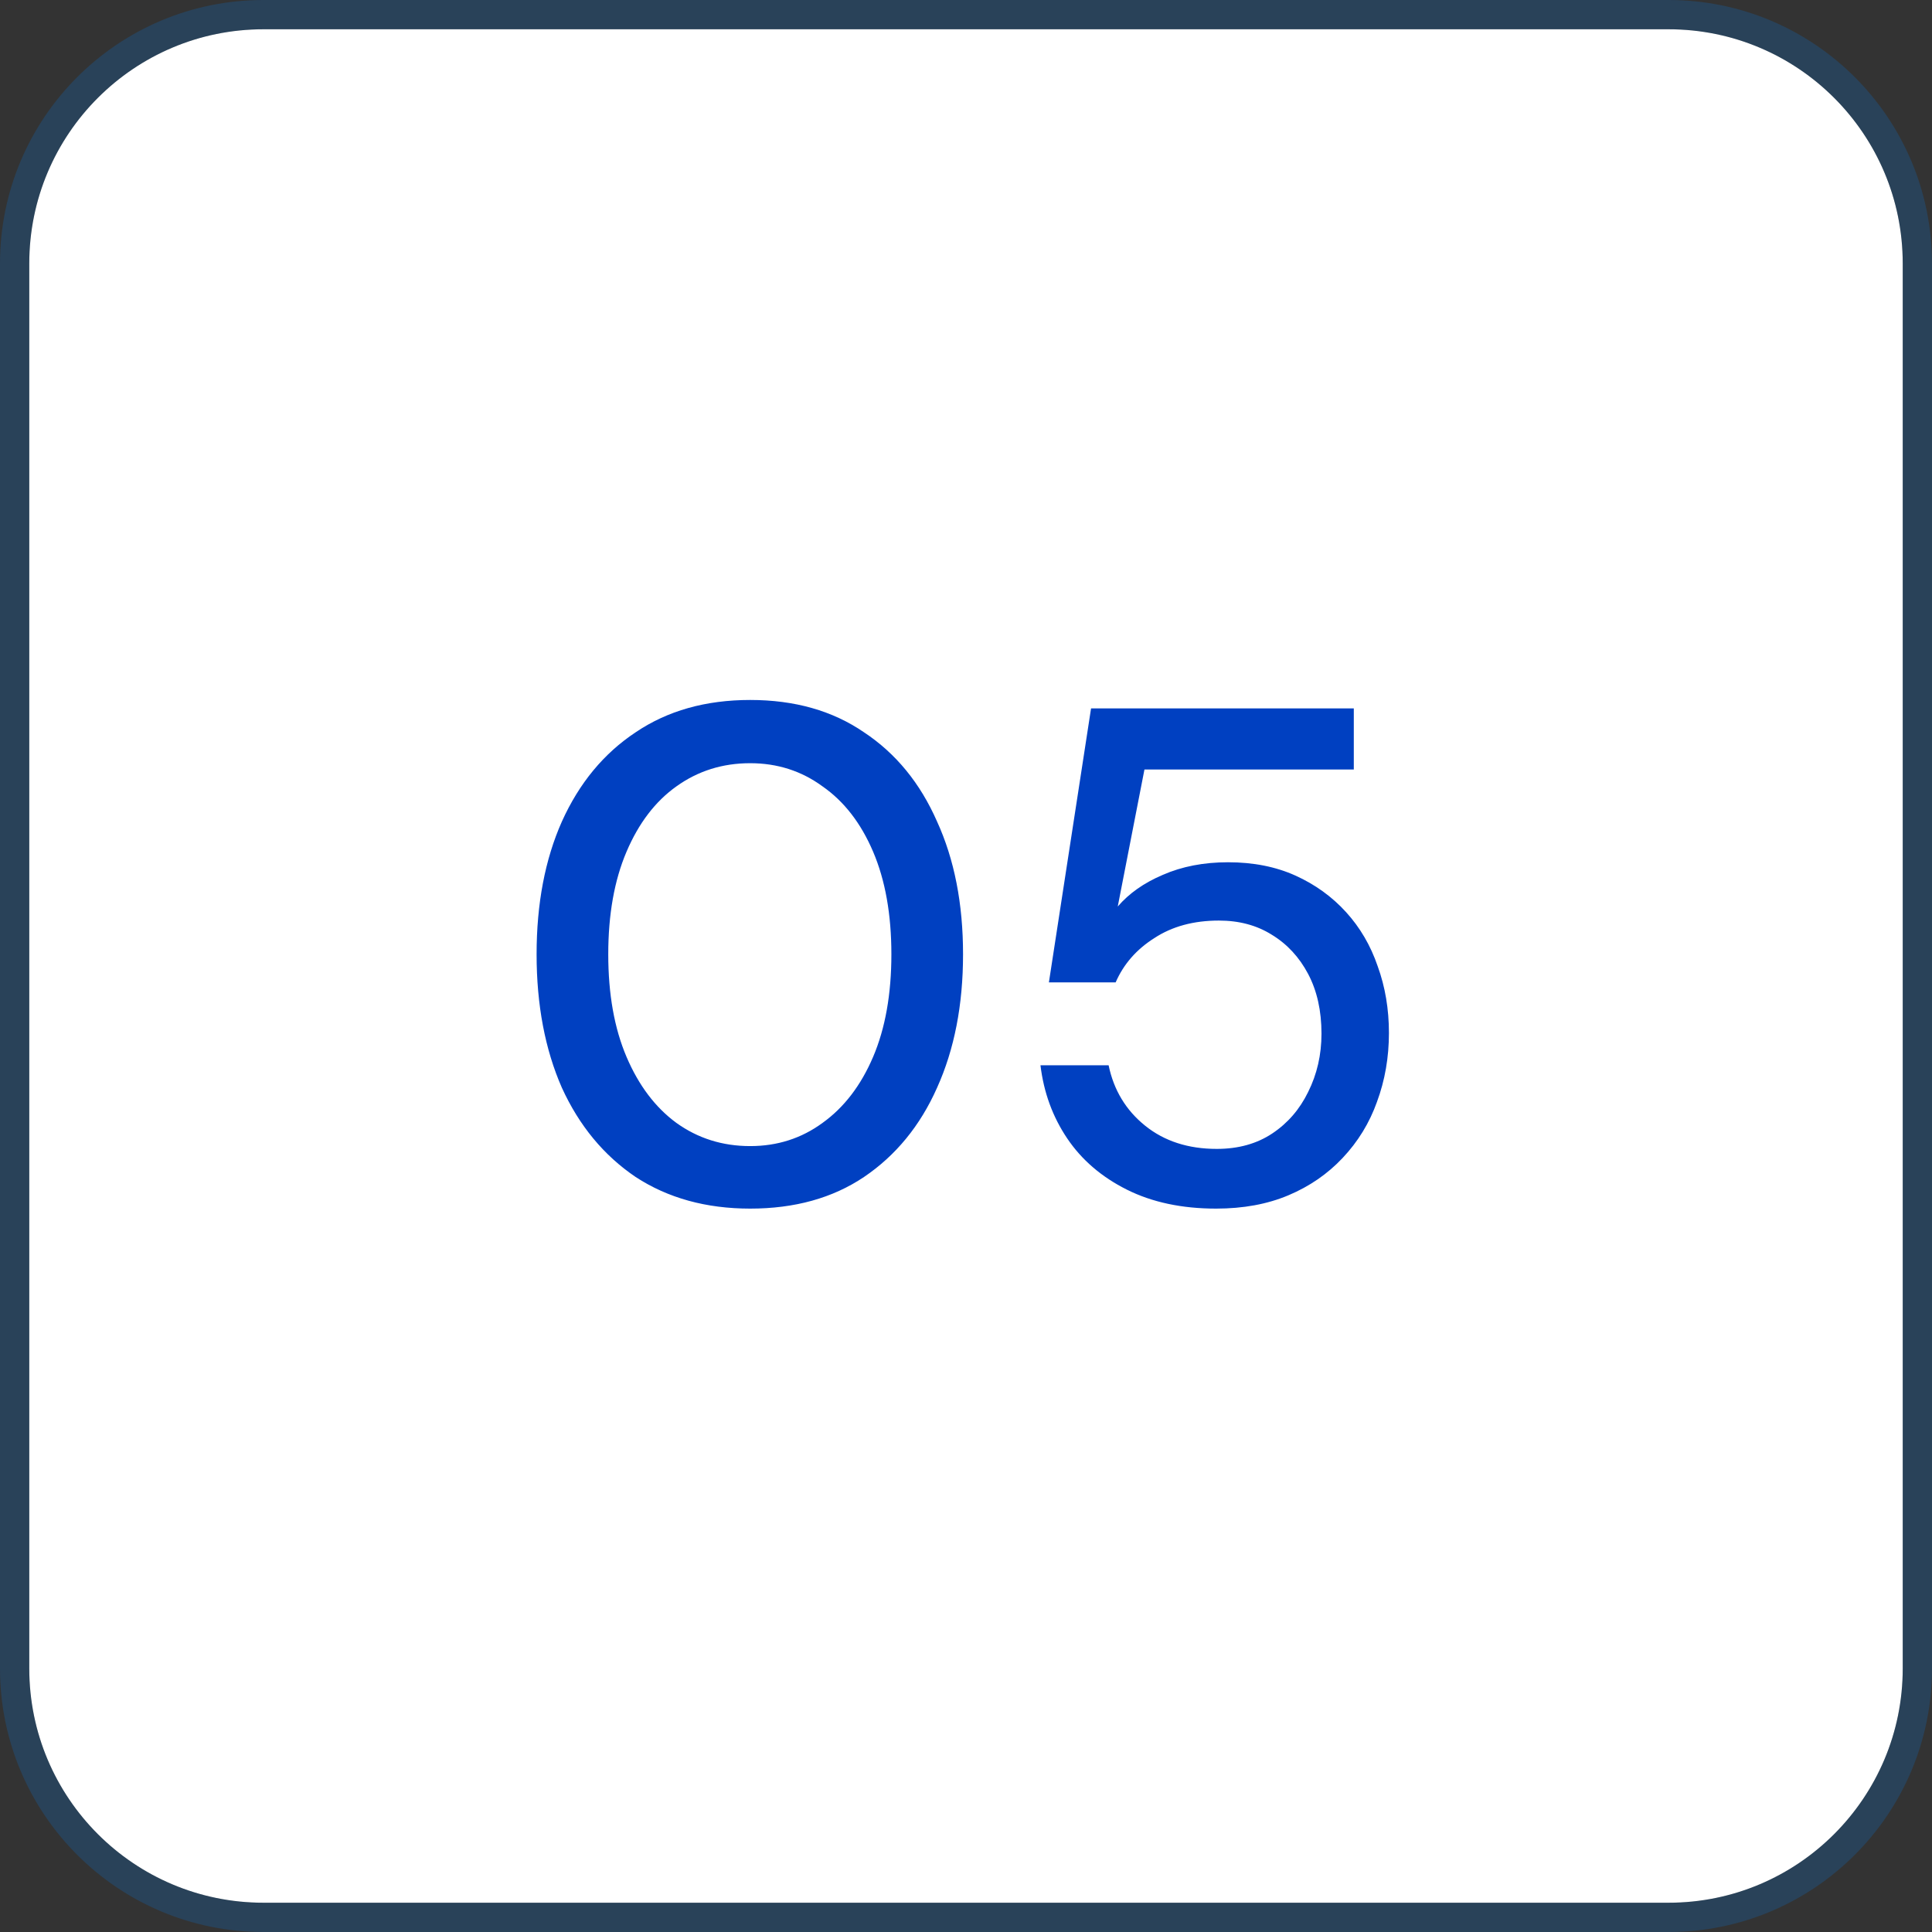
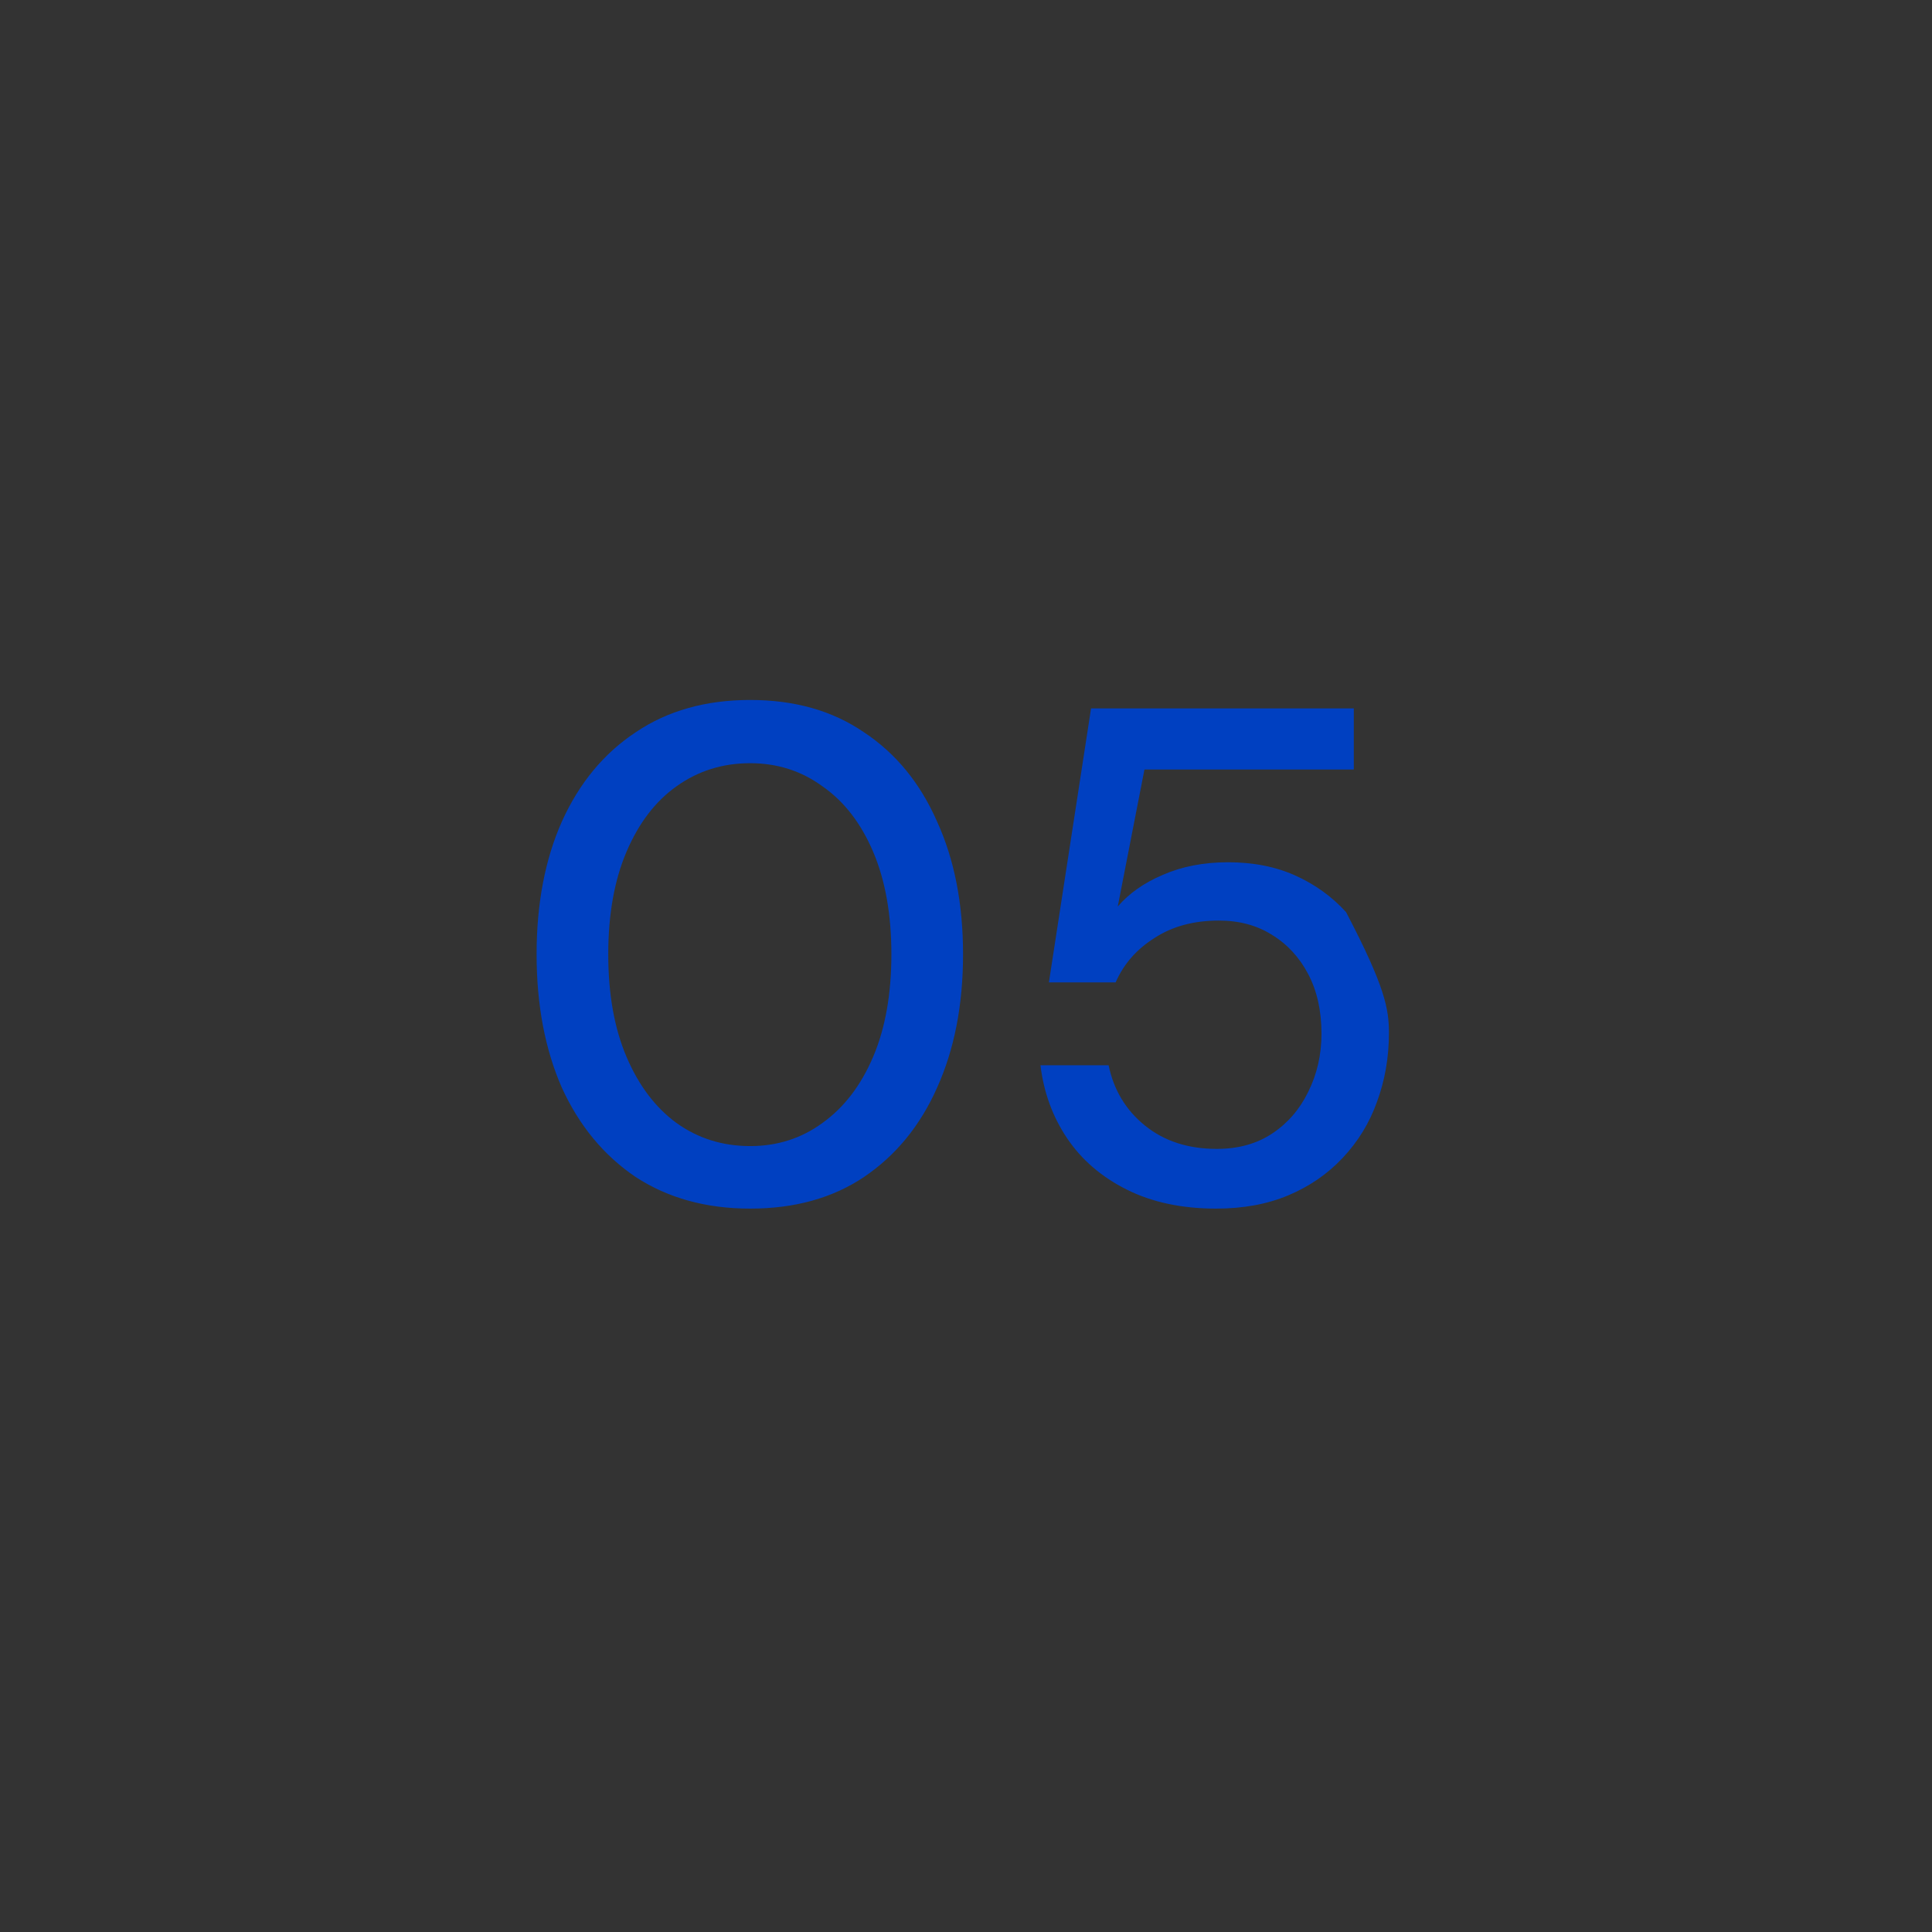
<svg xmlns="http://www.w3.org/2000/svg" width="66" height="66" viewBox="0 0 66 66" fill="none">
  <rect x="0" y="0" width="66" height="66" fill="#333333" stroke="none" />
-   <path d="M1 9C1 4.582 4.582 1 9 1H57C61.418 1 65 4.582 65 9V57C65 61.418 61.418 65 57 65H9C4.582 65 1 61.418 1 57V9Z" fill="white" />
-   <path d="M57 0.5C61.694 0.5 65.5 4.306 65.5 9V57C65.5 61.694 61.694 65.5 57 65.5H9C4.306 65.5 0.5 61.694 0.5 57V9C0.5 4.306 4.306 0.5 9 0.5H57Z" stroke="#007EF4" stroke-opacity="0.2" />
-   <path d="M25.627 41.288C24.123 41.288 22.819 40.928 21.715 40.208C20.627 39.472 19.787 38.456 19.195 37.16C18.619 35.848 18.331 34.328 18.331 32.6C18.331 30.872 18.619 29.36 19.195 28.064C19.787 26.752 20.627 25.736 21.715 25.016C22.803 24.28 24.107 23.912 25.627 23.912C27.147 23.912 28.443 24.28 29.515 25.016C30.603 25.736 31.435 26.752 32.011 28.064C32.603 29.36 32.899 30.872 32.899 32.6C32.899 34.328 32.603 35.848 32.011 37.16C31.435 38.456 30.603 39.472 29.515 40.208C28.443 40.928 27.147 41.288 25.627 41.288ZM25.627 39.152C26.555 39.152 27.379 38.888 28.099 38.36C28.835 37.832 29.411 37.08 29.827 36.104C30.243 35.128 30.451 33.96 30.451 32.6C30.451 31.24 30.243 30.072 29.827 29.096C29.411 28.12 28.835 27.376 28.099 26.864C27.379 26.336 26.555 26.072 25.627 26.072C24.683 26.072 23.843 26.336 23.107 26.864C22.387 27.376 21.819 28.12 21.403 29.096C20.987 30.072 20.779 31.24 20.779 32.6C20.779 33.96 20.987 35.128 21.403 36.104C21.819 37.08 22.387 37.832 23.107 38.36C23.843 38.888 24.683 39.152 25.627 39.152ZM41.544 41.288C40.376 41.288 39.36 41.072 38.496 40.64C37.632 40.208 36.952 39.624 36.456 38.888C35.96 38.152 35.656 37.32 35.544 36.392H37.872C38.048 37.24 38.464 37.928 39.12 38.456C39.776 38.984 40.592 39.248 41.568 39.248C42.304 39.248 42.936 39.072 43.464 38.72C43.992 38.368 44.4 37.896 44.688 37.304C44.992 36.696 45.144 36.032 45.144 35.312C45.144 34.528 44.992 33.848 44.688 33.272C44.384 32.696 43.968 32.248 43.44 31.928C42.928 31.608 42.328 31.448 41.64 31.448C40.776 31.448 40.04 31.648 39.432 32.048C38.824 32.432 38.384 32.936 38.112 33.56H35.832L37.272 24.2H46.248V26.288H39.096L38.184 30.968C38.568 30.52 39.08 30.16 39.72 29.888C40.376 29.6 41.12 29.456 41.952 29.456C42.816 29.456 43.584 29.608 44.256 29.912C44.928 30.216 45.504 30.632 45.984 31.16C46.464 31.688 46.824 32.304 47.064 33.008C47.32 33.712 47.448 34.472 47.448 35.288C47.448 36.12 47.312 36.904 47.04 37.64C46.784 38.36 46.392 39 45.864 39.56C45.352 40.104 44.736 40.528 44.016 40.832C43.296 41.136 42.472 41.288 41.544 41.288Z" fill="#0040C1" />
+   <path d="M25.627 41.288C24.123 41.288 22.819 40.928 21.715 40.208C20.627 39.472 19.787 38.456 19.195 37.16C18.619 35.848 18.331 34.328 18.331 32.6C18.331 30.872 18.619 29.36 19.195 28.064C19.787 26.752 20.627 25.736 21.715 25.016C22.803 24.28 24.107 23.912 25.627 23.912C27.147 23.912 28.443 24.28 29.515 25.016C30.603 25.736 31.435 26.752 32.011 28.064C32.603 29.36 32.899 30.872 32.899 32.6C32.899 34.328 32.603 35.848 32.011 37.16C31.435 38.456 30.603 39.472 29.515 40.208C28.443 40.928 27.147 41.288 25.627 41.288ZM25.627 39.152C26.555 39.152 27.379 38.888 28.099 38.36C28.835 37.832 29.411 37.08 29.827 36.104C30.243 35.128 30.451 33.96 30.451 32.6C30.451 31.24 30.243 30.072 29.827 29.096C29.411 28.12 28.835 27.376 28.099 26.864C27.379 26.336 26.555 26.072 25.627 26.072C24.683 26.072 23.843 26.336 23.107 26.864C22.387 27.376 21.819 28.12 21.403 29.096C20.987 30.072 20.779 31.24 20.779 32.6C20.779 33.96 20.987 35.128 21.403 36.104C21.819 37.08 22.387 37.832 23.107 38.36C23.843 38.888 24.683 39.152 25.627 39.152ZM41.544 41.288C40.376 41.288 39.36 41.072 38.496 40.64C37.632 40.208 36.952 39.624 36.456 38.888C35.96 38.152 35.656 37.32 35.544 36.392H37.872C38.048 37.24 38.464 37.928 39.12 38.456C39.776 38.984 40.592 39.248 41.568 39.248C42.304 39.248 42.936 39.072 43.464 38.72C43.992 38.368 44.4 37.896 44.688 37.304C44.992 36.696 45.144 36.032 45.144 35.312C45.144 34.528 44.992 33.848 44.688 33.272C44.384 32.696 43.968 32.248 43.44 31.928C42.928 31.608 42.328 31.448 41.64 31.448C40.776 31.448 40.04 31.648 39.432 32.048C38.824 32.432 38.384 32.936 38.112 33.56H35.832L37.272 24.2H46.248V26.288H39.096L38.184 30.968C38.568 30.52 39.08 30.16 39.72 29.888C40.376 29.6 41.12 29.456 41.952 29.456C42.816 29.456 43.584 29.608 44.256 29.912C44.928 30.216 45.504 30.632 45.984 31.16C47.32 33.712 47.448 34.472 47.448 35.288C47.448 36.12 47.312 36.904 47.04 37.64C46.784 38.36 46.392 39 45.864 39.56C45.352 40.104 44.736 40.528 44.016 40.832C43.296 41.136 42.472 41.288 41.544 41.288Z" fill="#0040C1" />
</svg>